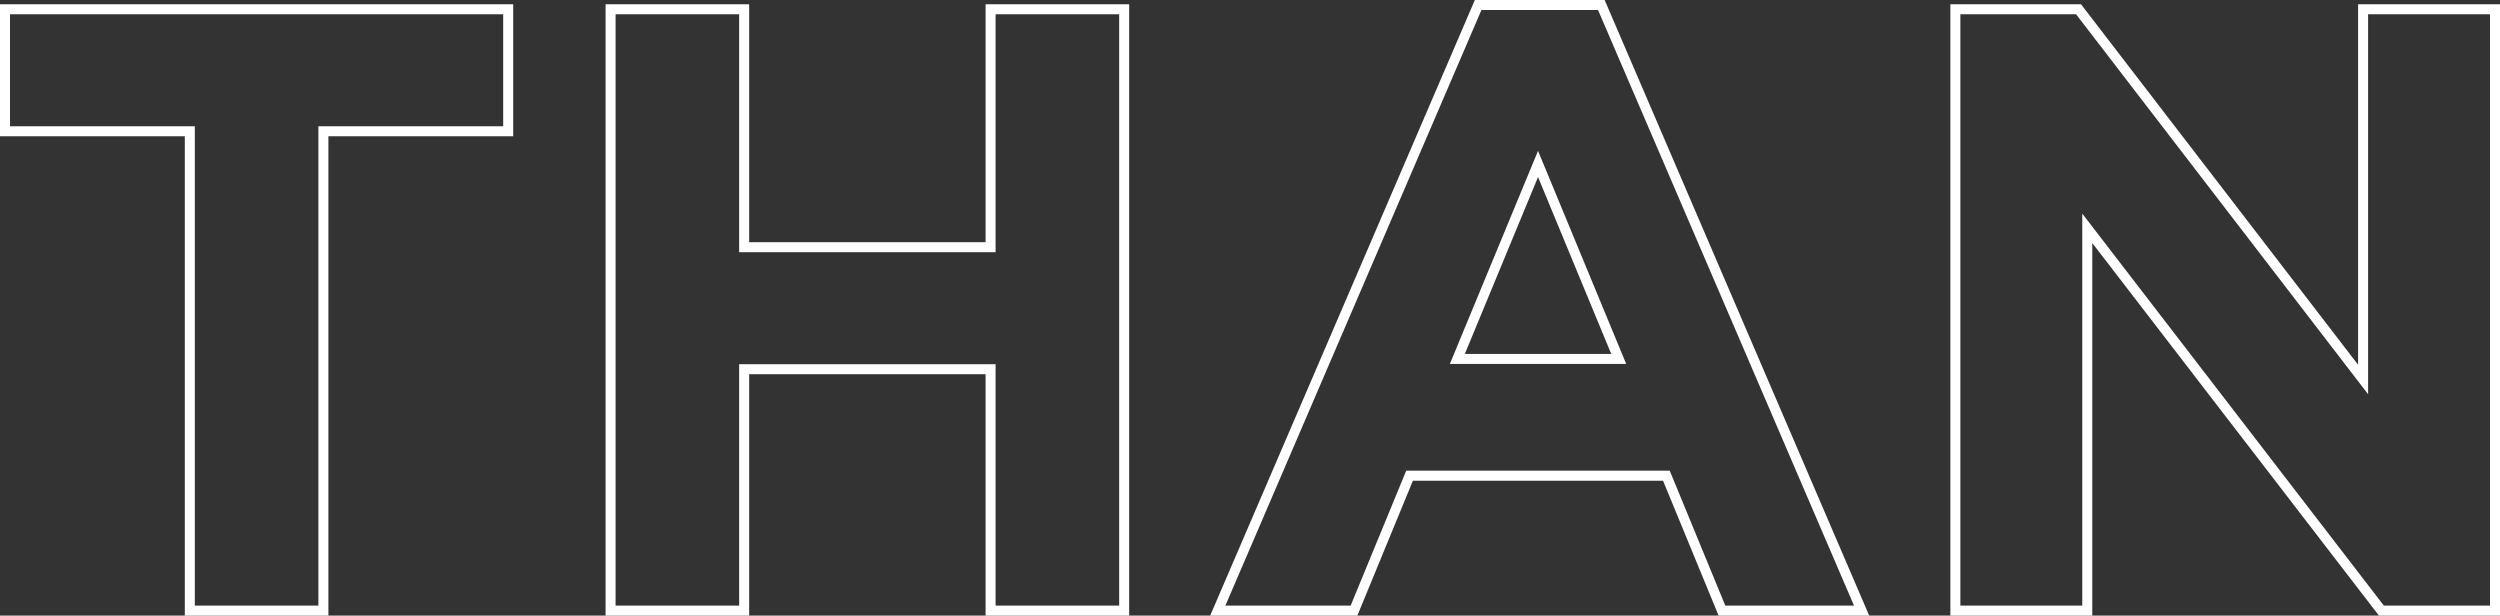
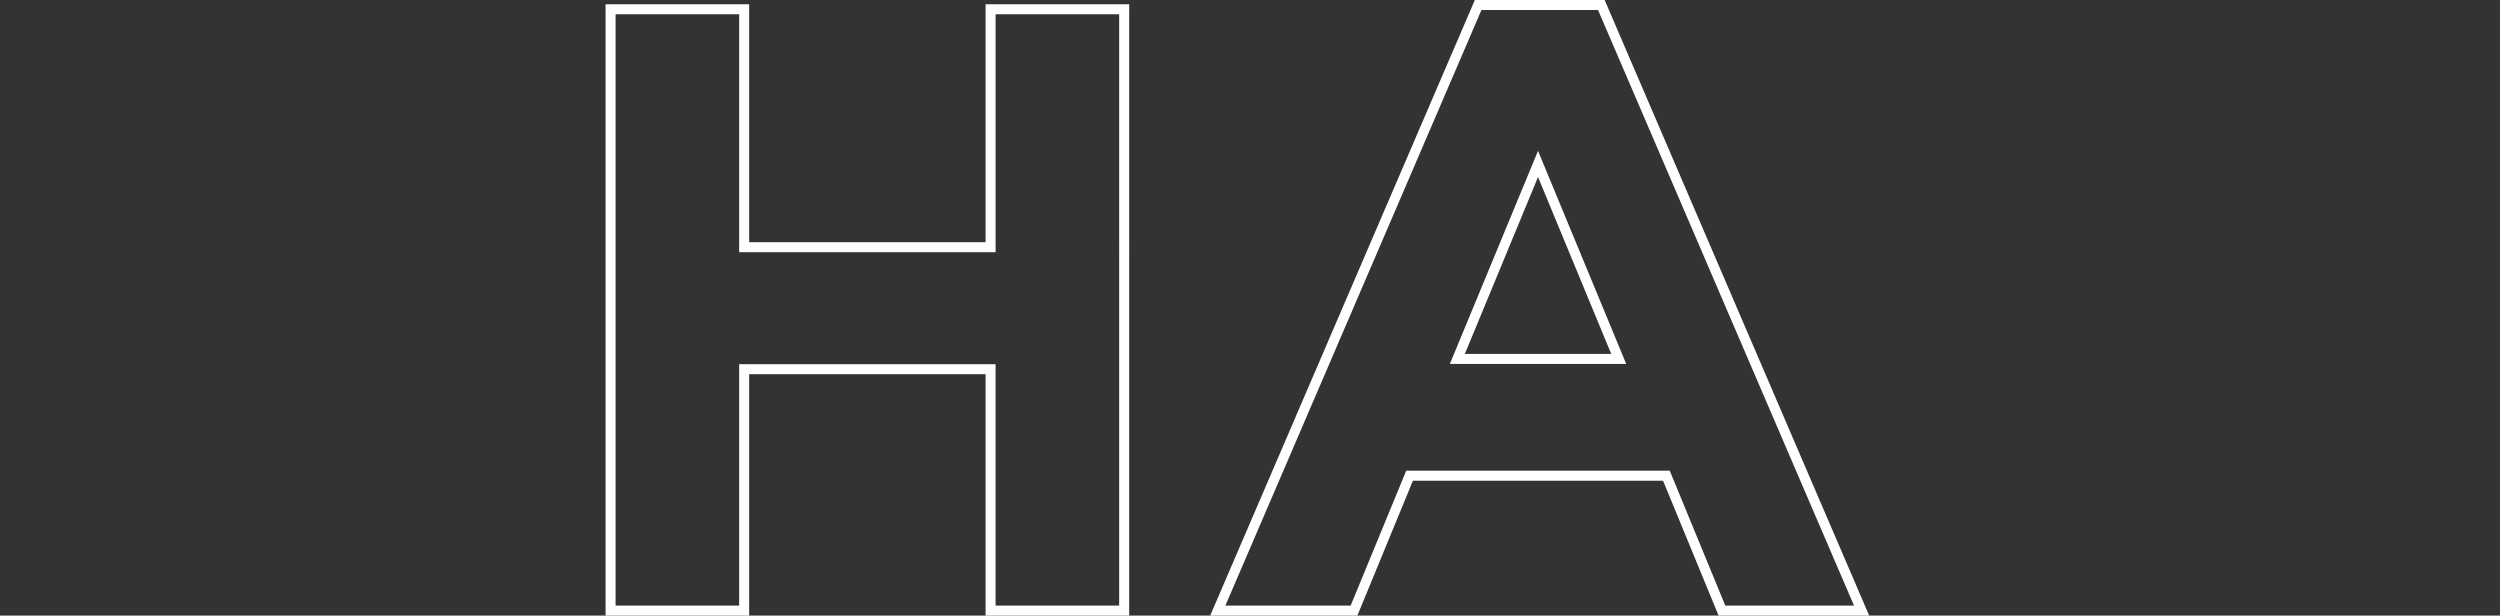
<svg xmlns="http://www.w3.org/2000/svg" id="Layer_2" viewBox="0 0 444.66 109.49">
  <rect x="0" y="0" width="444.66" height="109.49" fill="#333333" stroke="none" />
  <defs>
    <style>.cls-1{fill:none;stroke:#fff;stroke-width:1.78px;}</style>
  </defs>
  <g id="Header">
    <g>
-       <path class="cls-1" d="M33.76,23.35H.89V1.65H90.39V23.35H57.52V108.6h-23.76V23.35Z" />
      <path class="cls-1" d="M108.6,1.65h23.76V43.97h43.83V1.65h23.76V108.6h-23.76v-42.93h-43.83v42.93h-23.76V1.65Z" />
      <path class="cls-1" d="M262.91,.89h21.91l46.29,107.71h-24.84l-9.88-23.99h-45.68l-9.88,23.99h-24.23L262.91,.89Zm25,62.95l-14.35-34.68-14.35,34.68h28.7Z" />
-       <path class="cls-1" d="M347.79,1.65h21.91l50.61,65.85V1.65h23.46V108.6h-20.21l-52.31-67.99V108.6h-23.46V1.65Z" />
    </g>
  </g>
</svg>